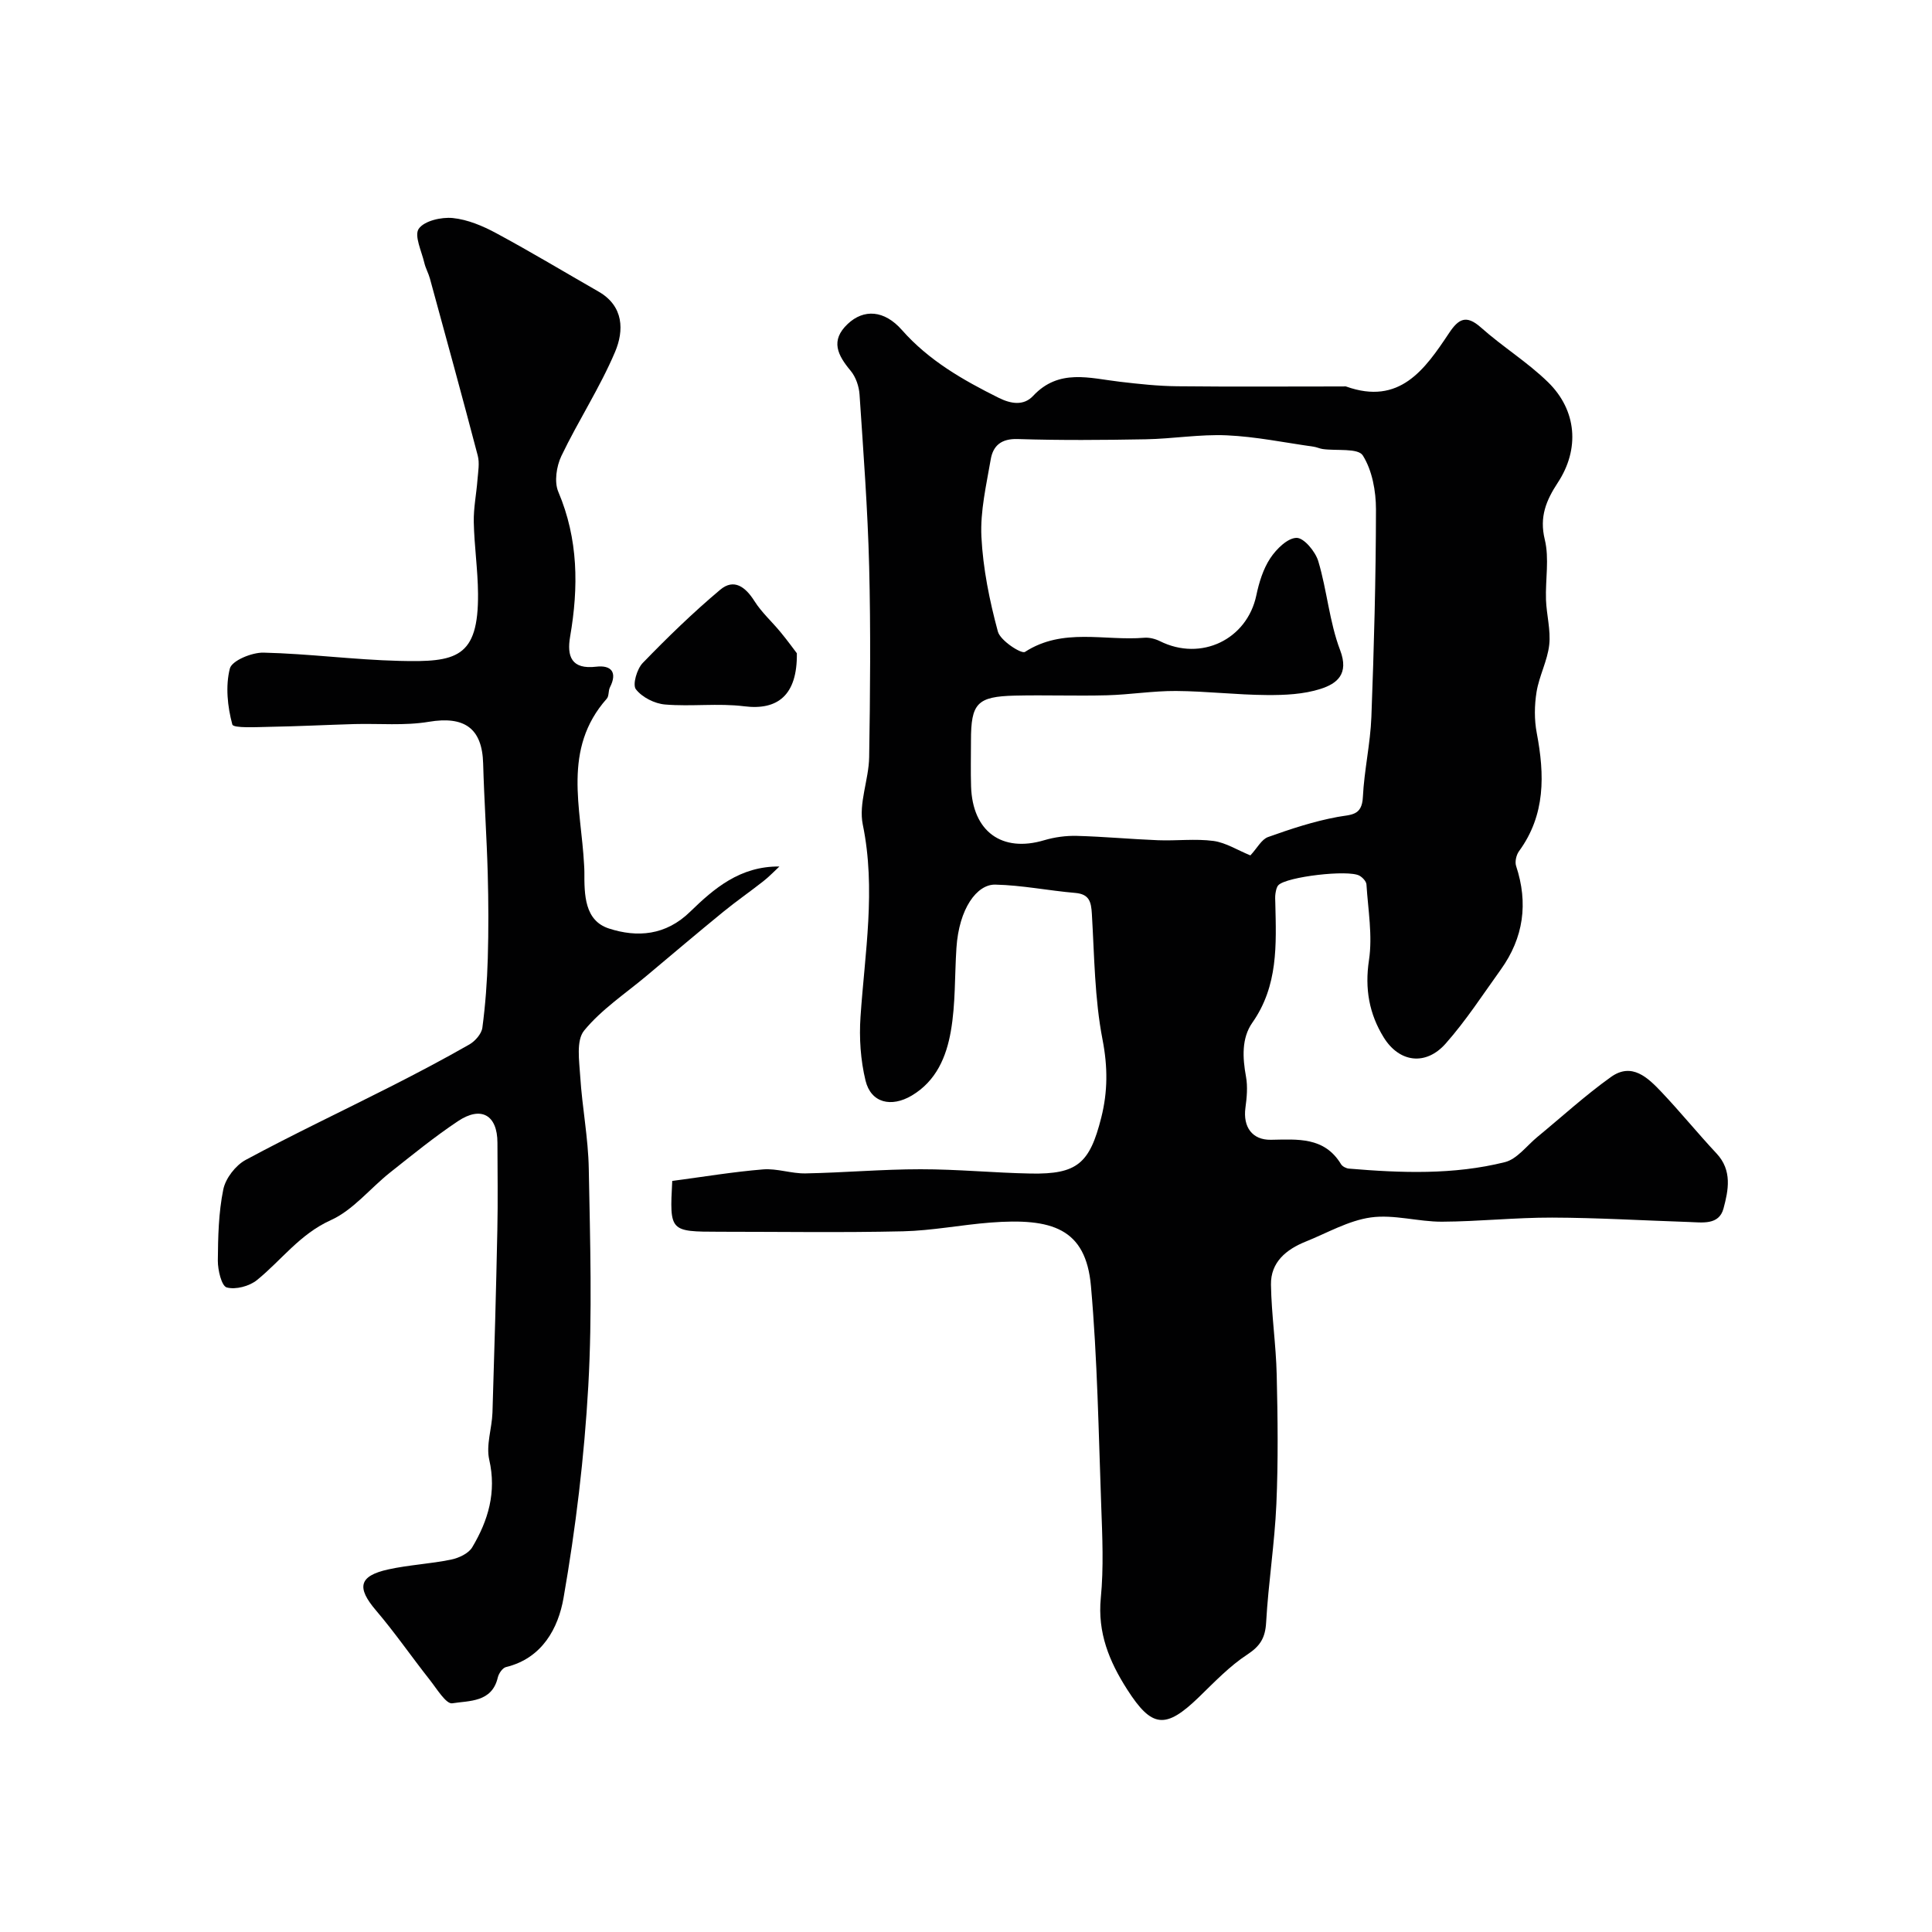
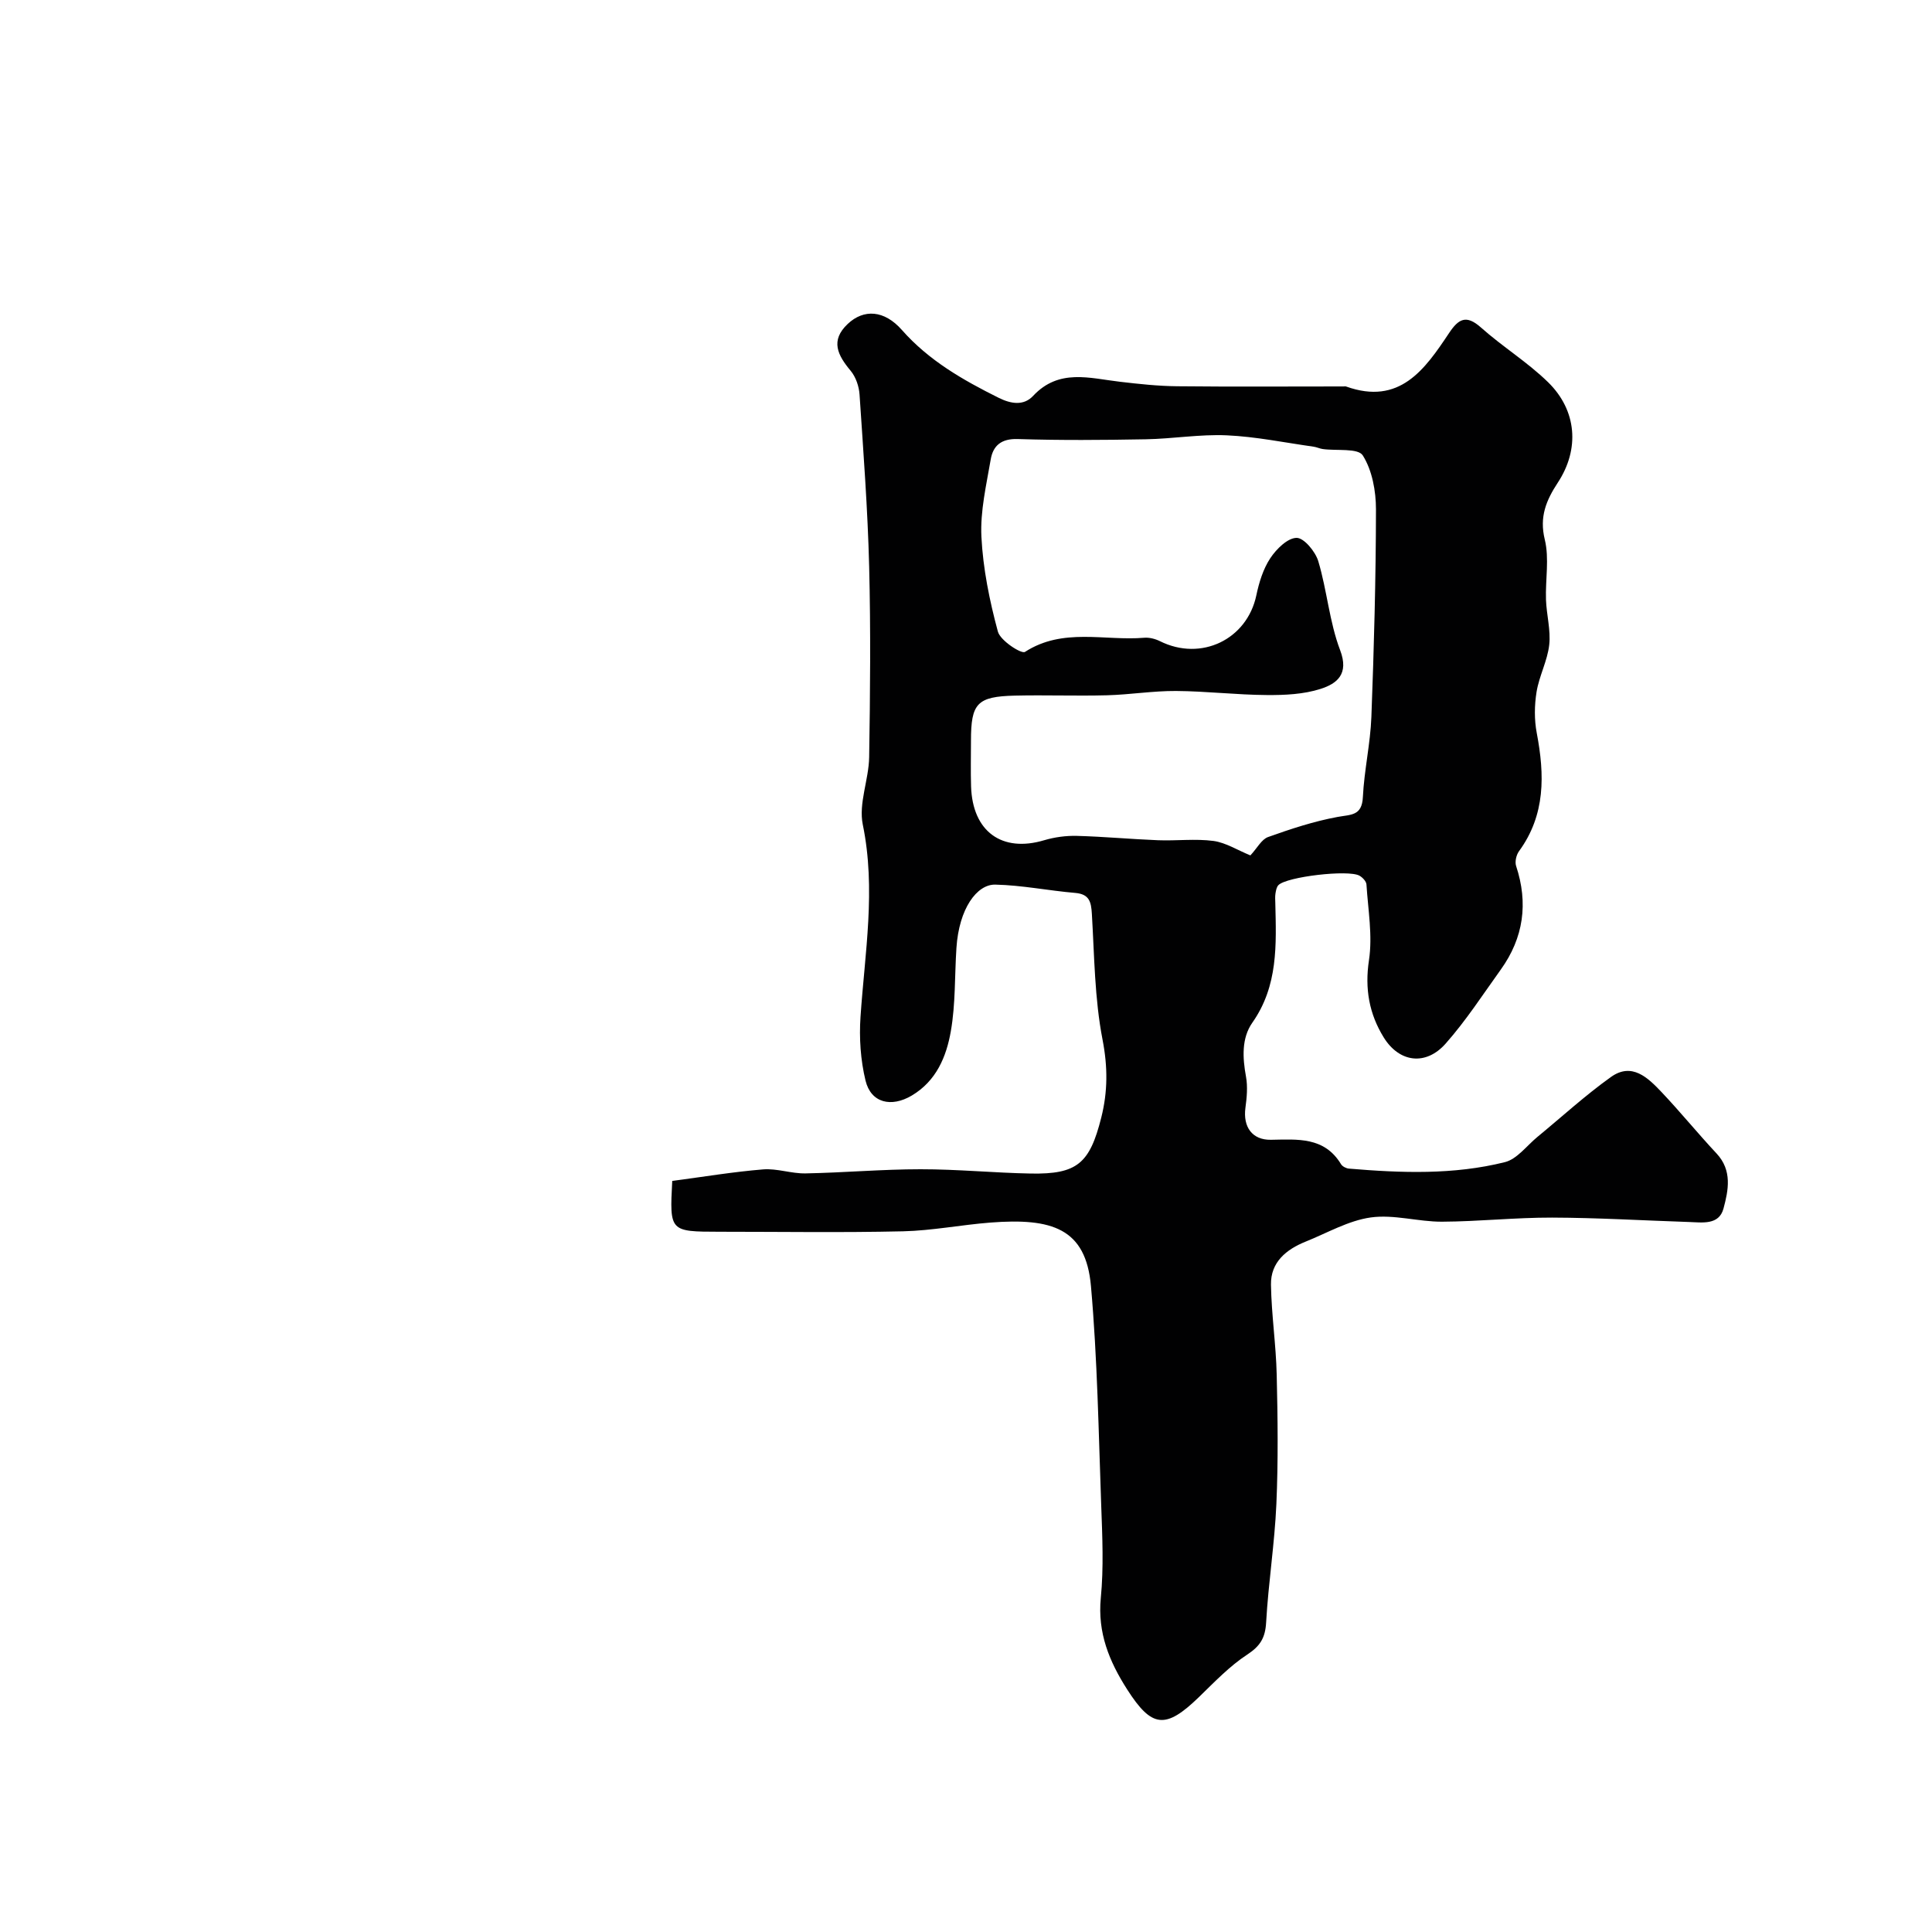
<svg xmlns="http://www.w3.org/2000/svg" enable-background="new 0 0 400 400" viewBox="0 0 400 400">
  <g fill="#010102">
    <path d="m139.18 244.5c6.5-.86 12.64-1.89 18.82-2.39 2.88-.23 5.86.89 8.78.83 7.94-.15 15.87-.86 23.8-.86 7.62-.01 15.23.75 22.85.89 9.58.17 12.18-2.08 14.57-11.57 1.36-5.39 1.36-10.52.27-16.15-1.65-8.5-1.69-17.33-2.21-26.03-.15-2.48-.5-4.1-3.44-4.35-5.53-.47-11.03-1.6-16.56-1.72-3.82-.08-7.51 4.98-8.04 13.1-.38 5.76-.17 11.61-1.16 17.25-.92 5.26-2.99 10.3-8.1 13.33-4.23 2.5-8.43 1.54-9.56-3.1-1.03-4.24-1.34-8.83-1.04-13.21.89-13.26 3.23-26.39.47-39.8-.9-4.37 1.24-9.28 1.32-13.95.21-13.16.33-26.33 0-39.48-.3-11.88-1.2-23.74-1.99-35.6-.11-1.69-.77-3.63-1.83-4.91-2.69-3.22-4.29-6.26-.61-9.72 3.3-3.11 7.55-2.9 11.21 1.26 5.59 6.34 12.64 10.36 20.03 14.04 2.55 1.27 5.18 1.69 7.13-.39 5.34-5.72 11.7-3.66 17.99-2.93 3.92.46 7.87.89 11.82.93 11.5.12 22.99.04 34.49.04.17 0 .35-.05.5.01 11.07 3.96 16.29-3.5 21.32-11.06 1.96-2.95 3.55-3.87 6.61-1.15 4.45 3.97 9.63 7.16 13.88 11.31 6 5.86 6.58 13.88 2.03 20.8-2.4 3.66-3.85 7.07-2.7 11.79.96 3.93.11 8.29.25 12.45.11 3.13 1.01 6.29.67 9.35-.37 3.3-2.08 6.43-2.62 9.73-.45 2.78-.49 5.77.04 8.53 1.64 8.64 1.83 16.93-3.68 24.47-.56.77-.88 2.17-.6 3.04 2.55 7.71 1.56 14.86-3.16 21.45-3.72 5.18-7.21 10.57-11.41 15.32-4.1 4.65-9.6 3.97-12.84-1.27-2.99-4.84-3.95-10.05-3.05-15.98.77-5.09-.19-10.45-.52-15.68-.04-.65-.81-1.46-1.45-1.82-2.3-1.29-15.05.21-16.77 1.95-.4.4-.52 1.14-.62 1.75-.1.65-.05 1.33-.03 2 .2 8.58.61 17.1-4.76 24.74-2.24 3.19-2.03 7.24-1.31 11.17.38 2.08.17 4.33-.12 6.47-.52 3.93 1.39 6.66 5.27 6.6 5.51-.08 11.06-.67 14.53 5.06.29.47 1.07.87 1.65.91 10.81.91 21.67 1.31 32.27-1.34 2.52-.63 4.52-3.4 6.73-5.22 5.06-4.16 9.91-8.61 15.23-12.41 4.35-3.11 7.66.16 10.49 3.14 3.9 4.12 7.49 8.54 11.37 12.69 3.29 3.52 2.46 7.61 1.44 11.41-.94 3.48-4.4 2.87-7.19 2.78-9.43-.31-18.86-.88-28.29-.91-7.59-.02-15.19.81-22.79.85-4.93.02-9.98-1.55-14.76-.88-4.63.65-9.01 3.21-13.47 5-4.03 1.62-7.26 4.26-7.19 8.9.1 6.25 1.05 12.48 1.19 18.73.21 8.9.32 17.82-.07 26.71-.36 8.18-1.66 16.32-2.12 24.5-.18 3.19-1.21 4.89-3.91 6.66-3.68 2.41-6.81 5.71-10.01 8.81-6.92 6.7-9.75 6.39-14.86-1.6-3.7-5.79-6.15-11.72-5.45-18.94.61-6.27.32-12.66.09-18.98-.55-15.2-.79-30.44-2.13-45.58-1.06-11.99-8.1-14.13-20.82-13.15-6.05.47-12.06 1.67-18.1 1.81-12.66.29-25.32.09-37.99.09-10.33-.02-10.33-.02-9.78-10.52zm119.7-67.4c1.43-1.54 2.31-3.32 3.66-3.8 4.7-1.68 9.49-3.26 14.38-4.16 2.8-.52 5.06-.19 5.25-4.13.27-5.54 1.55-11.04 1.76-16.58.54-14.31.93-28.63.95-42.95 0-3.8-.78-8.1-2.73-11.19-.99-1.56-5.42-.92-8.29-1.32-.64-.09-1.25-.4-1.9-.49-5.98-.84-11.94-2.08-17.95-2.35-5.58-.25-11.2.72-16.82.82-8.82.16-17.66.23-26.48-.05-3.39-.11-5.1 1.35-5.59 4.21-.91 5.31-2.19 10.72-1.93 16.01.33 6.6 1.68 13.24 3.41 19.64.5 1.87 4.87 4.69 5.61 4.21 7.86-5.08 16.47-2.24 24.69-2.93 1.06-.09 2.29.23 3.26.71 8.5 4.24 18.02-.34 19.95-9.49.56-2.67 1.41-5.45 2.89-7.69 1.25-1.89 3.58-4.2 5.45-4.21 1.53-.01 3.89 2.84 4.49 4.84 1.81 6.05 2.29 12.55 4.52 18.41 1.89 4.96-.67 6.93-4.02 8.01-3.51 1.13-7.43 1.31-11.17 1.28-6.27-.04-12.53-.8-18.79-.84-4.76-.03-9.52.76-14.29.89-6.36.17-12.73-.08-19.08.07-7.82.19-9.08 1.59-9.08 9.32 0 3.16-.08 6.33.02 9.49.3 9.35 6.4 13.74 15.14 11.13 2.16-.64 4.51-.96 6.76-.9 5.6.15 11.19.68 16.79.9 3.84.15 7.74-.35 11.52.15 2.56.36 5 1.93 7.62 2.99z" />
-     <path d="m161.37 179.4c-1.12 1.03-2.17 2.15-3.37 3.08-2.72 2.14-5.57 4.11-8.25 6.3-5.34 4.36-10.6 8.82-15.88 13.25-4.41 3.7-9.36 6.97-12.94 11.35-1.67 2.04-1 6.29-.8 9.49.4 6.38 1.66 12.73 1.77 19.11.28 14.99.74 30.03-.1 44.98-.83 14.69-2.6 29.4-5.13 43.9-1.08 6.17-4.36 12.46-11.91 14.29-.72.17-1.51 1.34-1.7 2.17-1.21 5.17-5.92 4.77-9.43 5.33-1.27.2-3.21-3.03-4.65-4.85-3.75-4.75-7.19-9.75-11.11-14.35-4.07-4.76-3.6-7.17 2.52-8.52 4.28-.94 8.71-1.15 13-2.03 1.6-.33 3.61-1.26 4.38-2.55 3.31-5.55 5.06-11.4 3.52-18.14-.69-3.04.56-6.48.67-9.75.4-12.6.75-25.2 1.01-37.8.13-6.02.03-12.05.02-18.08-.01-5.7-3.35-7.68-8.18-4.45-4.89 3.26-9.47 7-14.09 10.66-4.11 3.27-7.62 7.75-12.23 9.83-6.41 2.89-10.21 8.28-15.28 12.4-1.58 1.28-4.42 2.04-6.27 1.53-1.07-.3-1.85-3.6-1.84-5.54.04-4.93.15-9.95 1.13-14.75.47-2.3 2.54-4.98 4.63-6.11 9.85-5.31 19.99-10.1 29.98-15.17 5.5-2.79 10.97-5.67 16.33-8.73 1.2-.69 2.53-2.2 2.7-3.48.63-4.74.98-9.54 1.12-14.33.17-5.86.15-11.72-.01-17.58-.21-7.6-.74-15.19-.95-22.79-.2-7.33-3.91-9.86-11.25-8.63-5.02.84-10.27.33-15.41.47-5.82.17-11.65.47-17.47.57-2.72.05-7.58.33-7.8-.48-1-3.7-1.44-7.95-.51-11.59.42-1.64 4.55-3.34 6.96-3.29 9.38.22 18.73 1.48 28.11 1.71 11.78.3 16.42-.58 16.31-13.94-.04-4.94-.78-9.86-.88-14.8-.06-2.93.55-5.86.77-8.8.13-1.65.46-3.42.05-4.97-3.21-12.24-6.56-24.44-9.9-36.65-.3-1.1-.89-2.12-1.15-3.22-.56-2.42-2.15-5.67-1.16-7.09 1.14-1.64 4.67-2.45 7.02-2.22 3.1.31 6.25 1.64 9.04 3.15 7.15 3.85 14.11 8.04 21.16 12.08 5.28 3.02 5.27 8.13 3.43 12.47-3.14 7.42-7.63 14.27-11.12 21.56-1.02 2.14-1.51 5.37-.64 7.42 4.16 9.8 4.21 19.75 2.45 29.97-.7 4.07.23 6.86 5.41 6.24 3.06-.36 4.44 1.12 2.83 4.28-.36.71-.17 1.8-.65 2.34-9.27 10.44-5.3 22.65-4.7 34.41.03.5.06 1 .06 1.5-.02 4.68.02 10.04 5.09 11.68 5.81 1.88 11.75 1.49 16.84-3.51 4.92-4.78 10.3-9.41 18.45-9.33z" />
-     <path d="m164.98 135.25c.12 8.71-4 11.85-10.89 10.98-5.39-.68-10.96.09-16.4-.37-2.16-.18-4.76-1.49-6.04-3.16-.73-.95.22-4.2 1.42-5.44 5.11-5.28 10.41-10.43 16.04-15.16 2.84-2.39 5.23-.6 7.09 2.35 1.49 2.36 3.65 4.28 5.43 6.46 1.43 1.73 2.76 3.57 3.35 4.34z" />
  </g>
</svg>